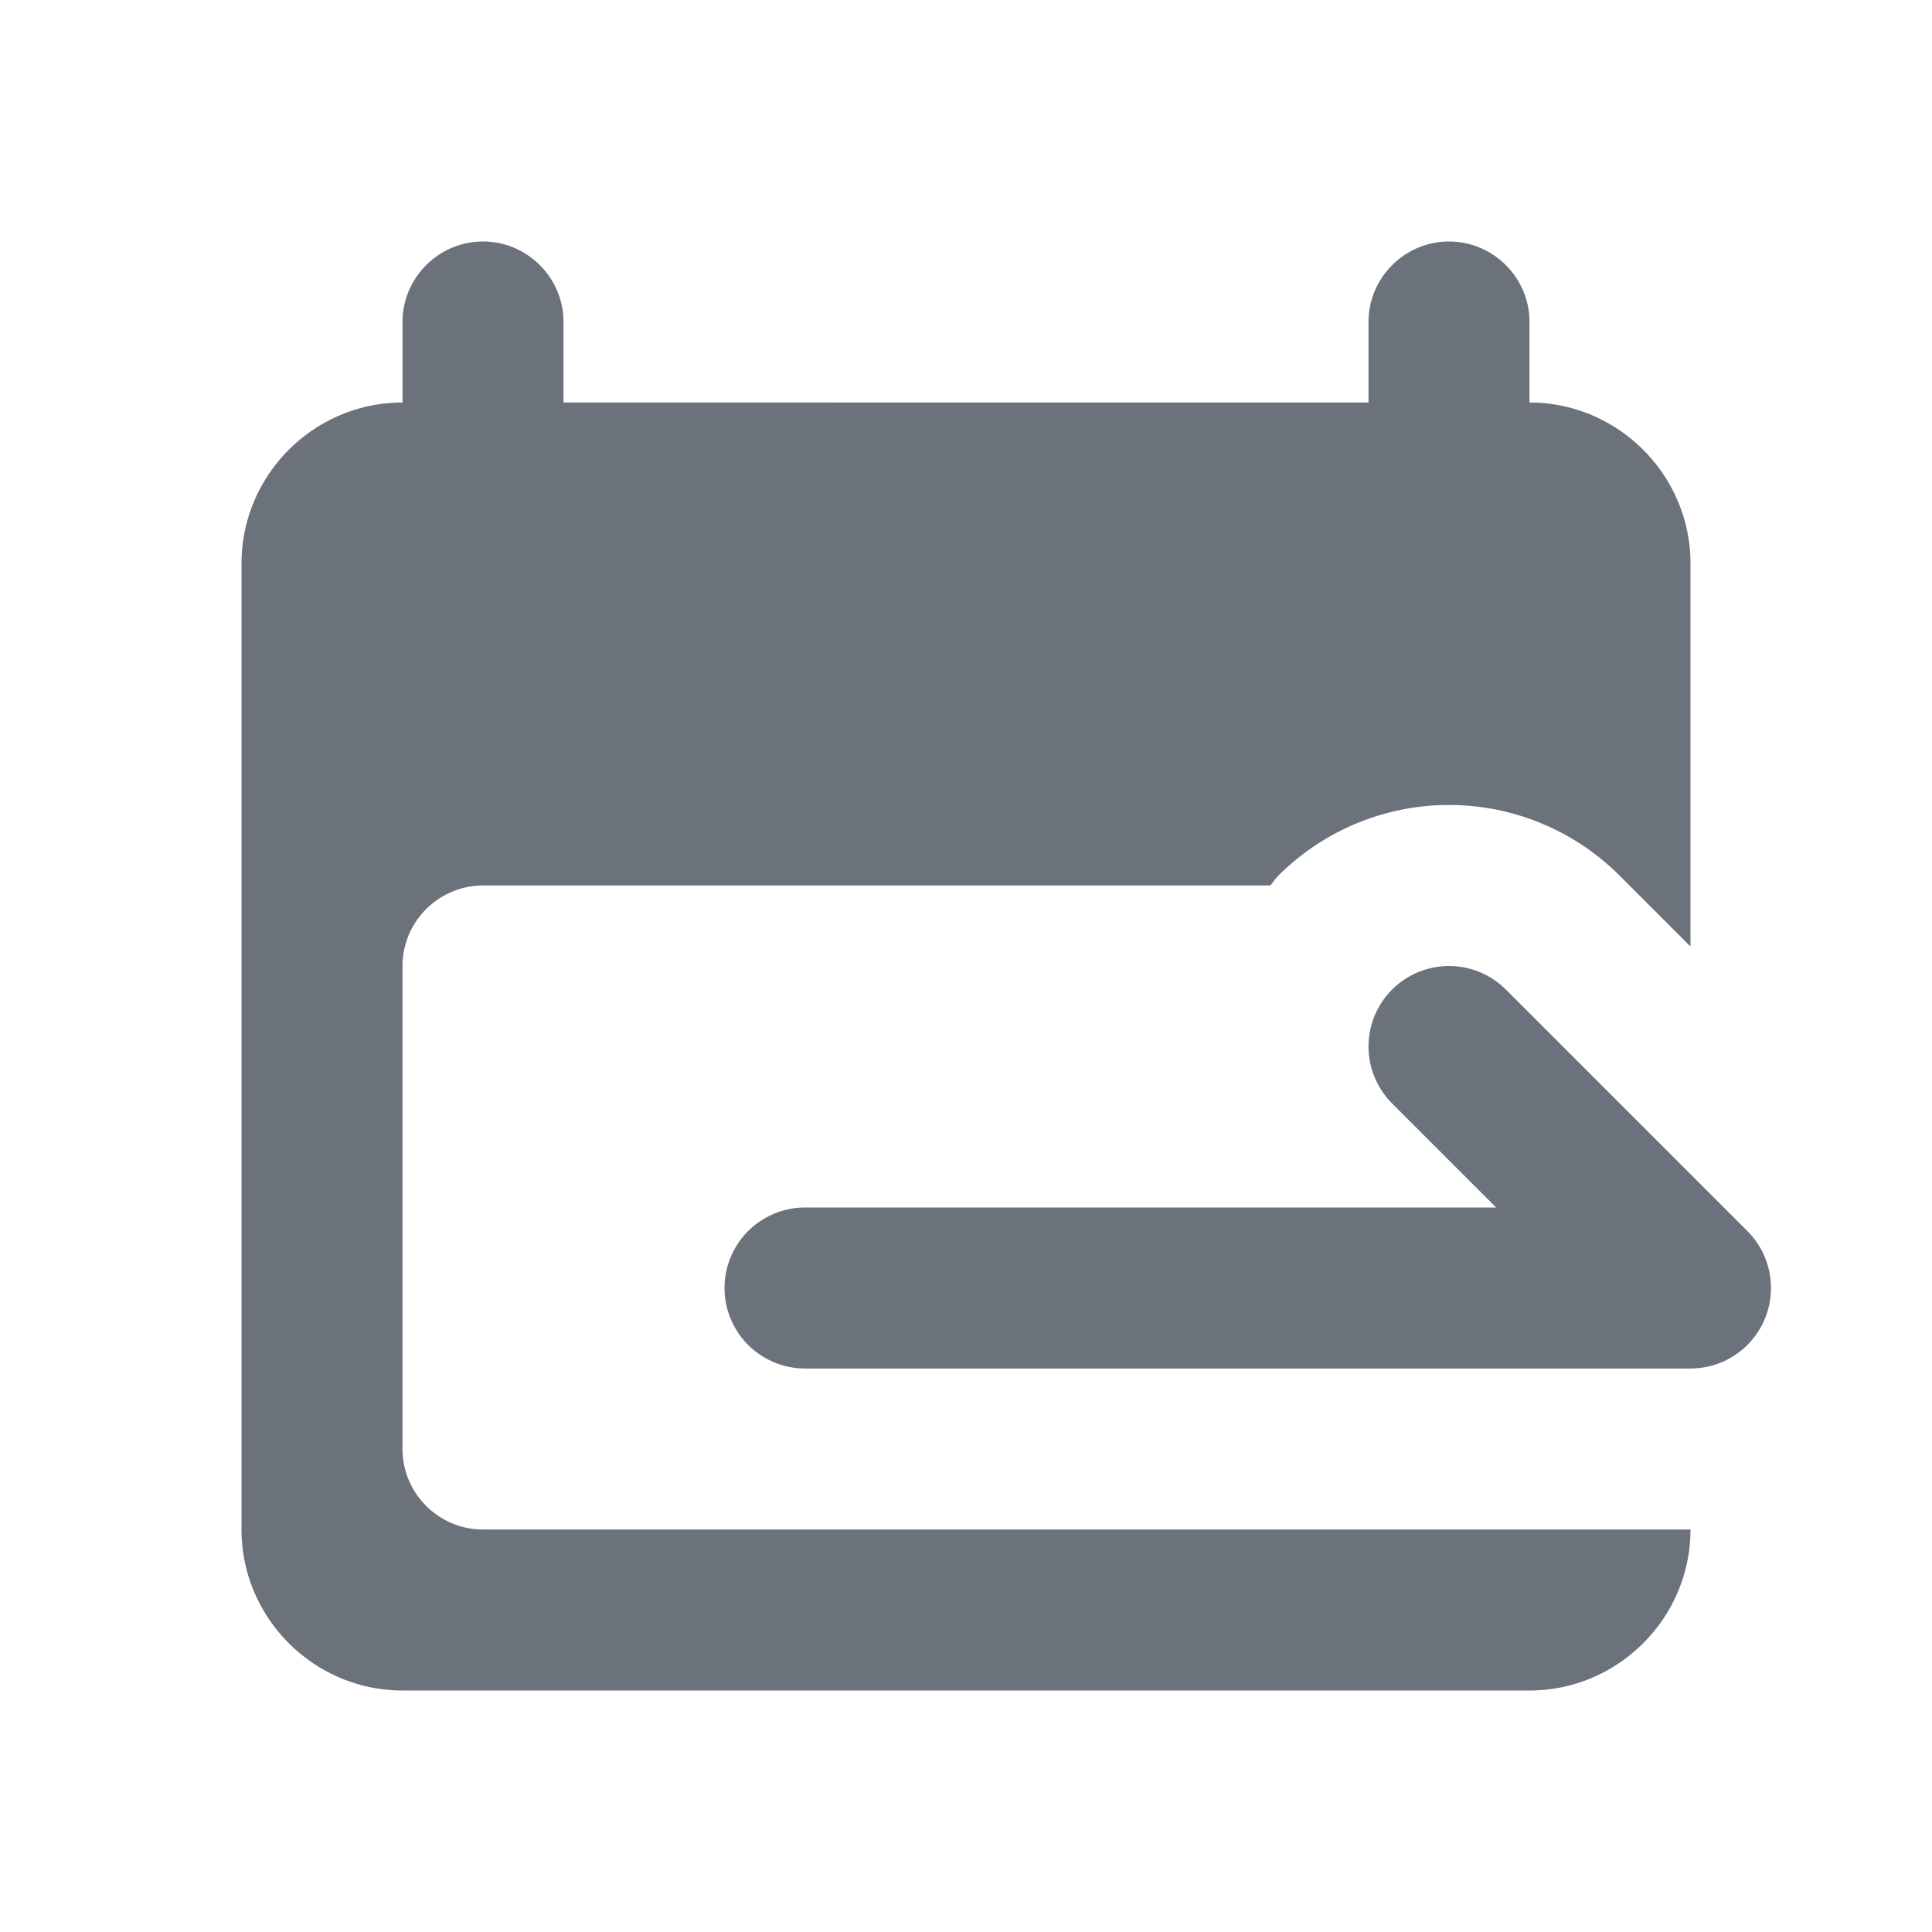
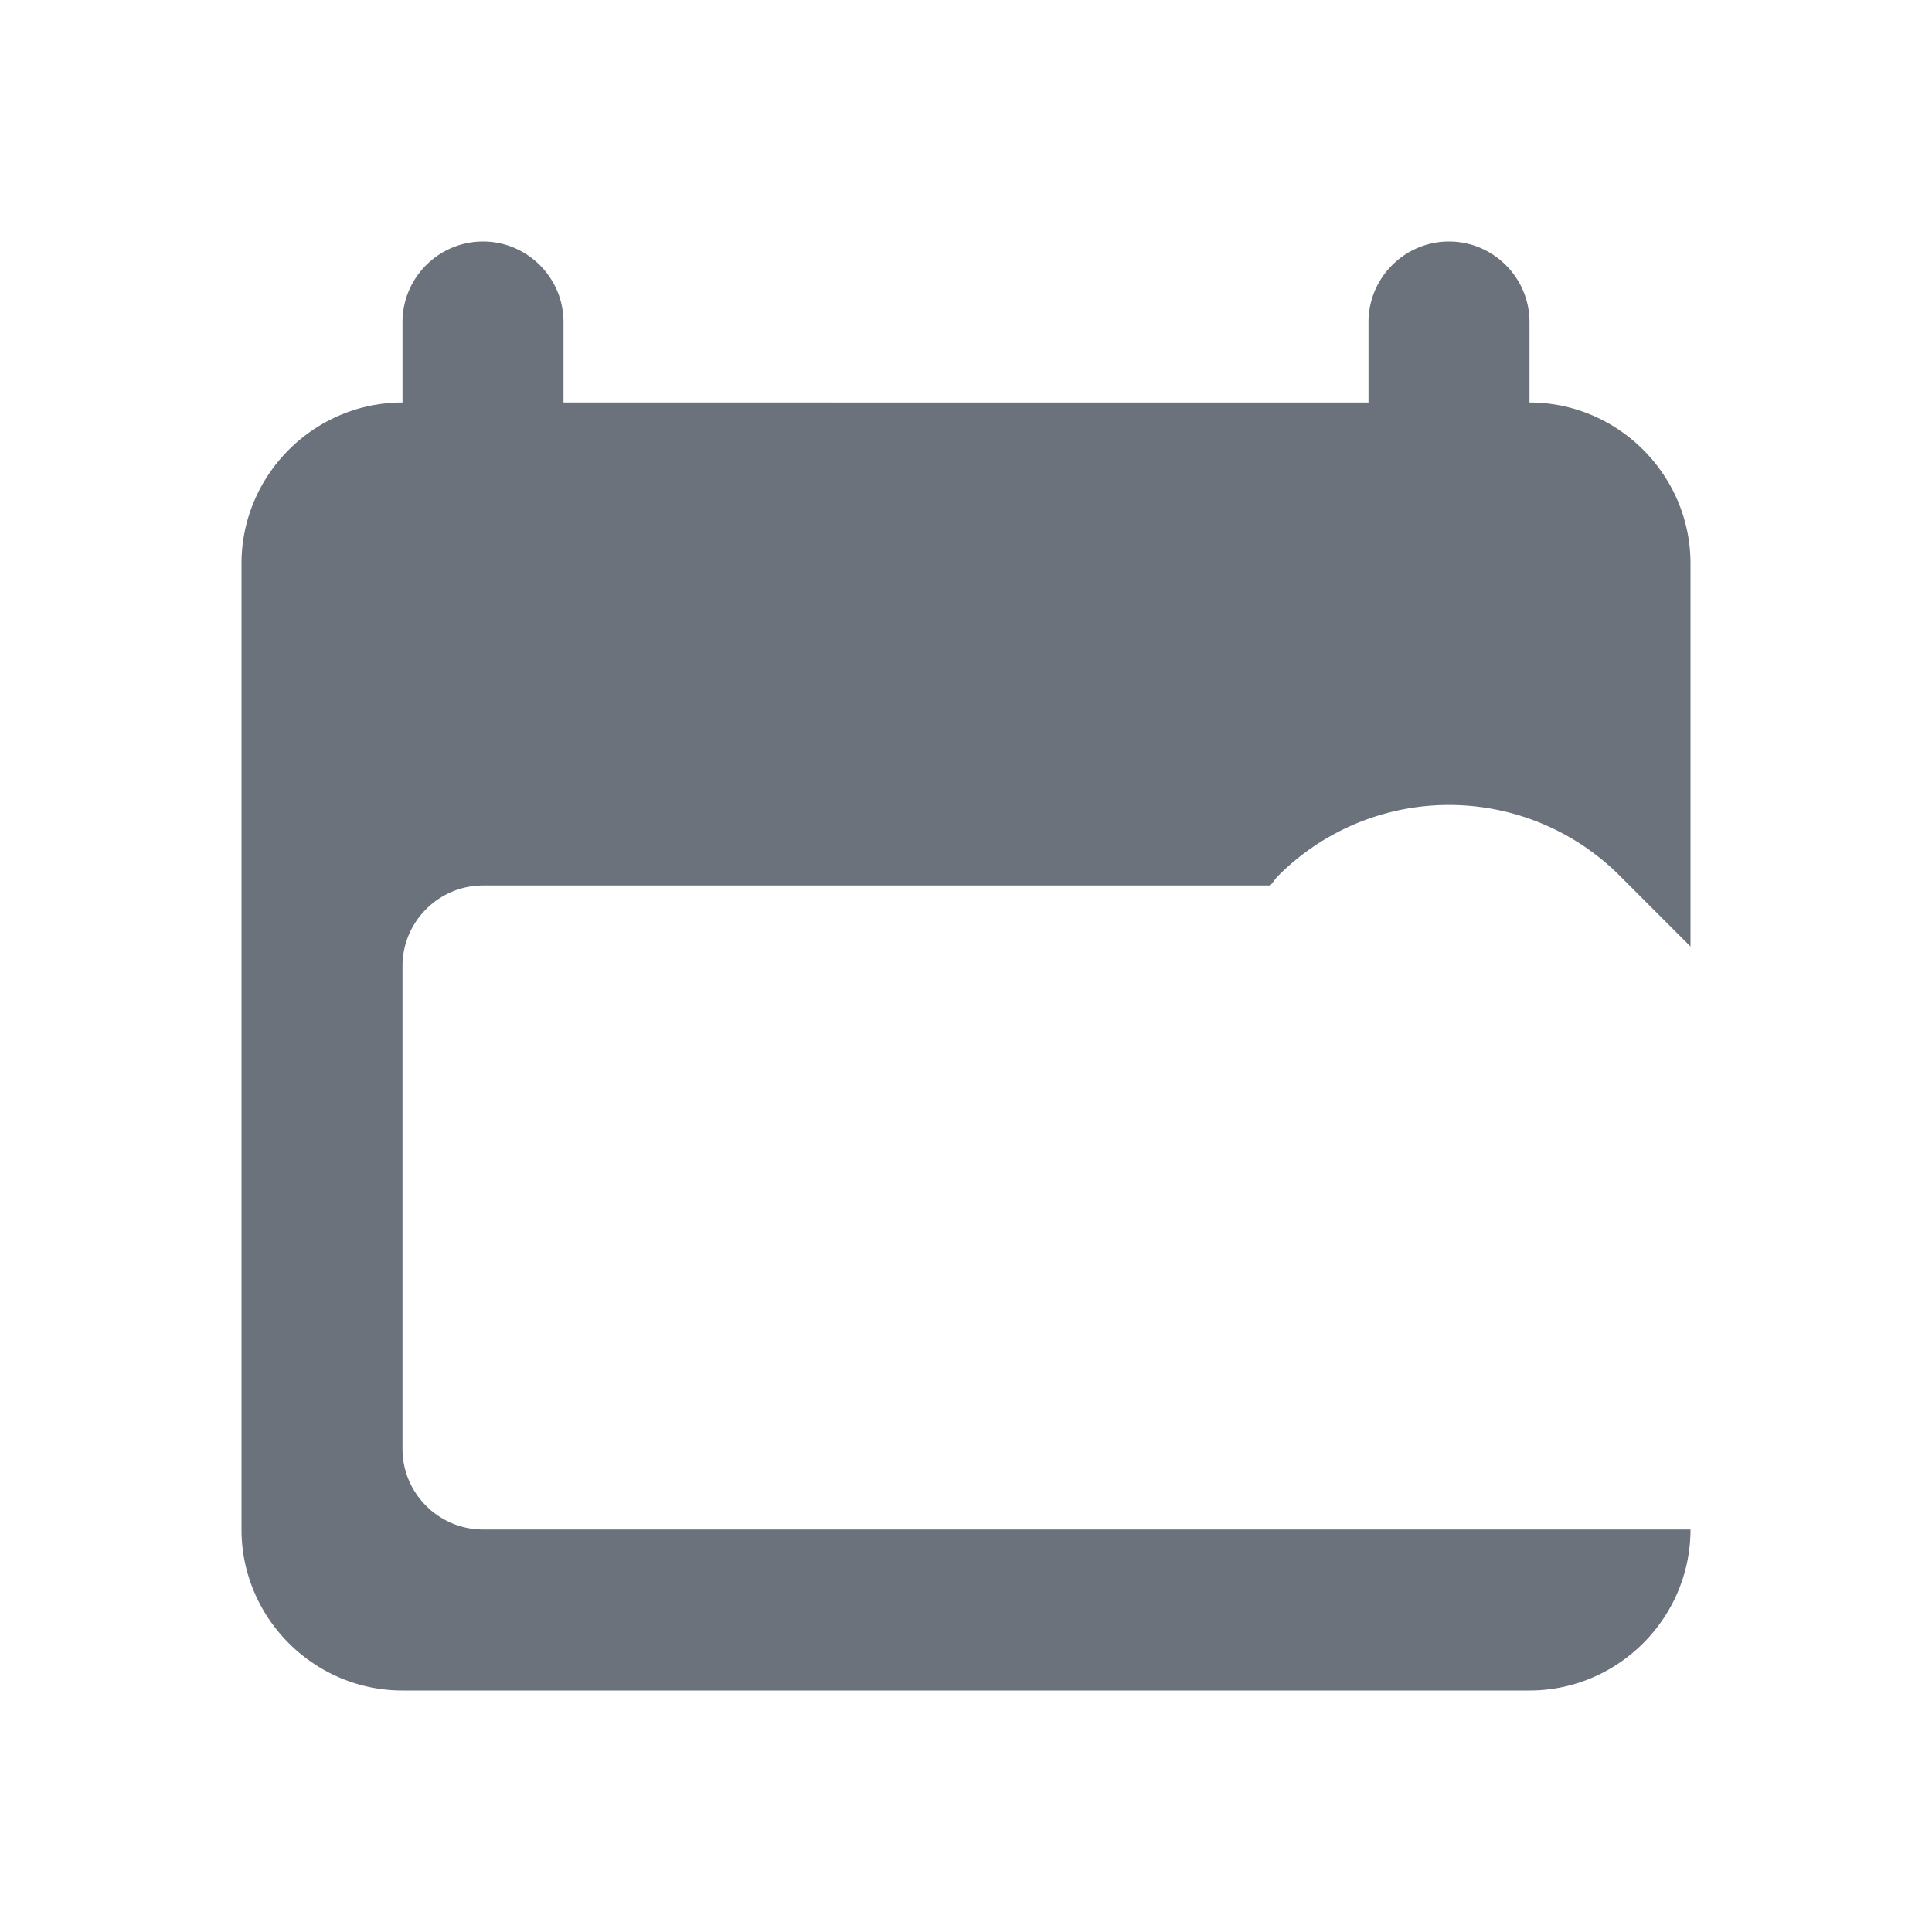
<svg xmlns="http://www.w3.org/2000/svg" width="24" height="24" viewBox="0 0 24 24" fill="none">
  <path fill-rule="evenodd" clip-rule="evenodd" d="M10 19H6c-.55 0-1-.45-1-1v-6c0-.55.45-1 1-1h9.78c.035-.039.061-.083.099-.121a2.998 2.998 0 0 1 4.242 0l.879.879V7c0-1.1-.9-2-2-2V4c0-.55-.45-1-1-1s-1 .45-1 1v1H7V4c0-.55-.45-1-1-1s-1 .45-1 1v1c-1.1 0-2 .9-2 2v12c0 1.1.9 2 2 2h14c1.1 0 2-.9 2-2H10z" fill="#6C727C" />
-   <path d="M10 16h11l-3-3" stroke="#6C727C" stroke-width="2" stroke-linecap="round" stroke-linejoin="round" />
</svg>